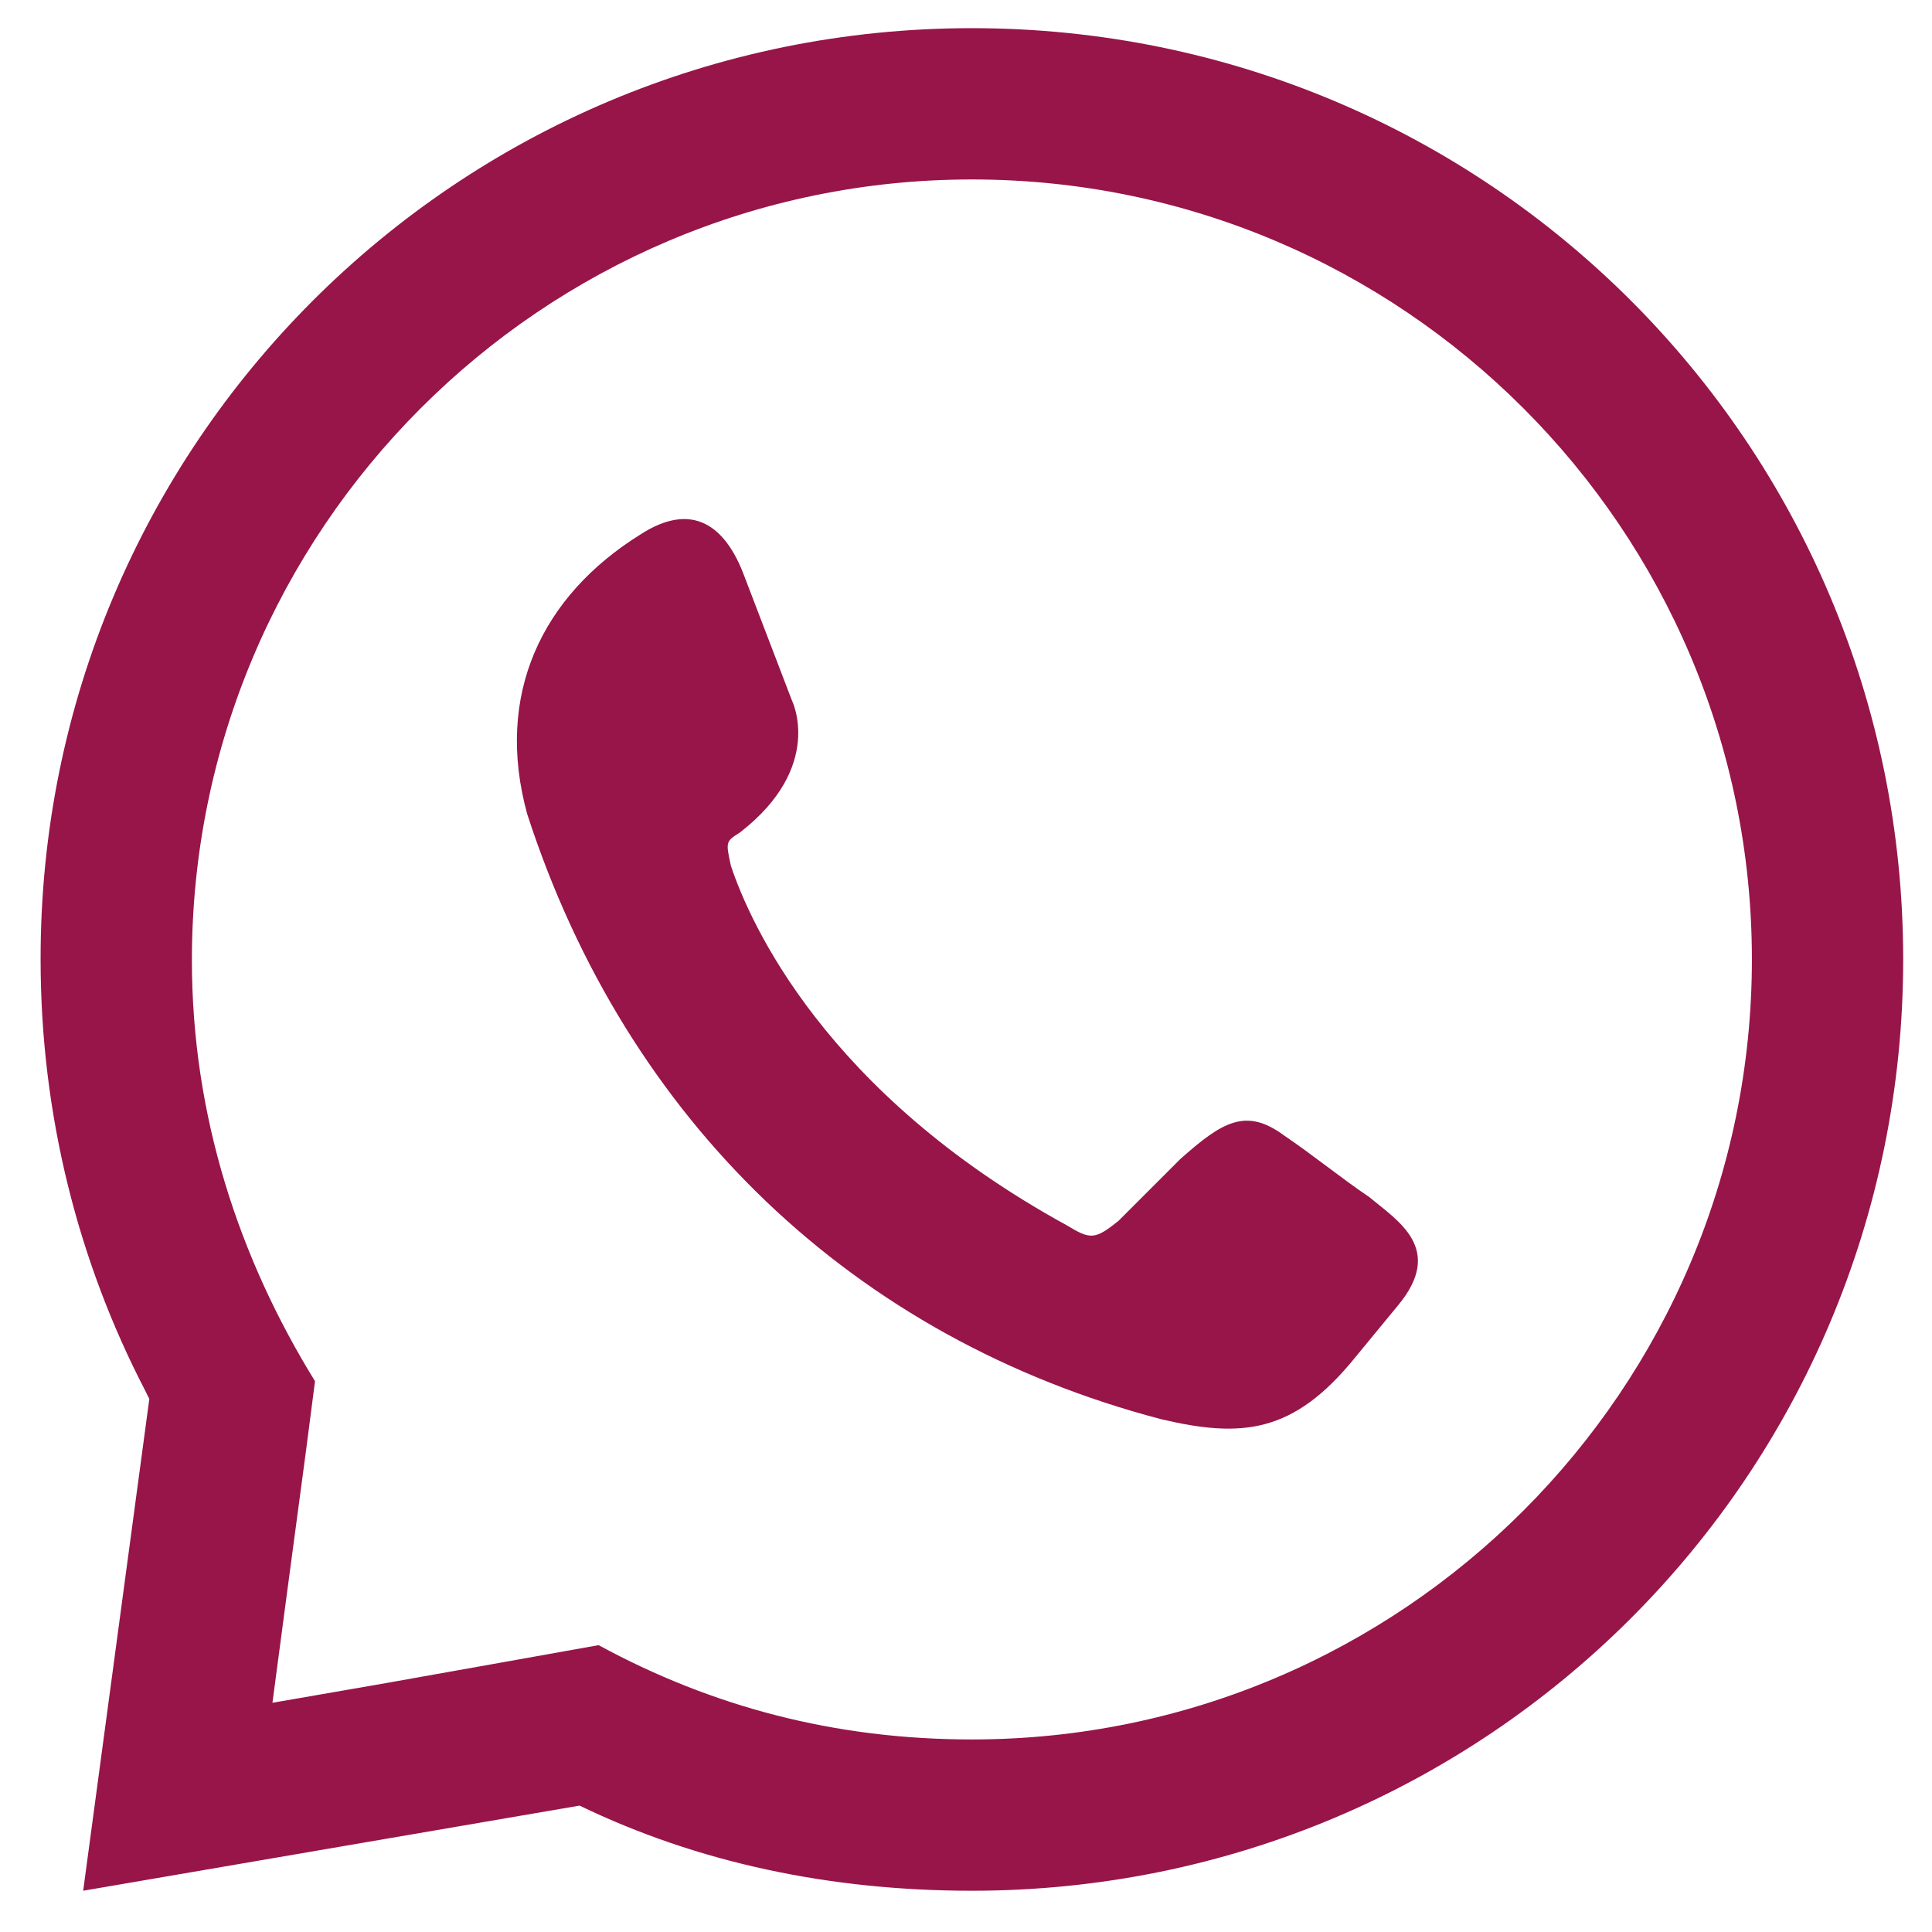
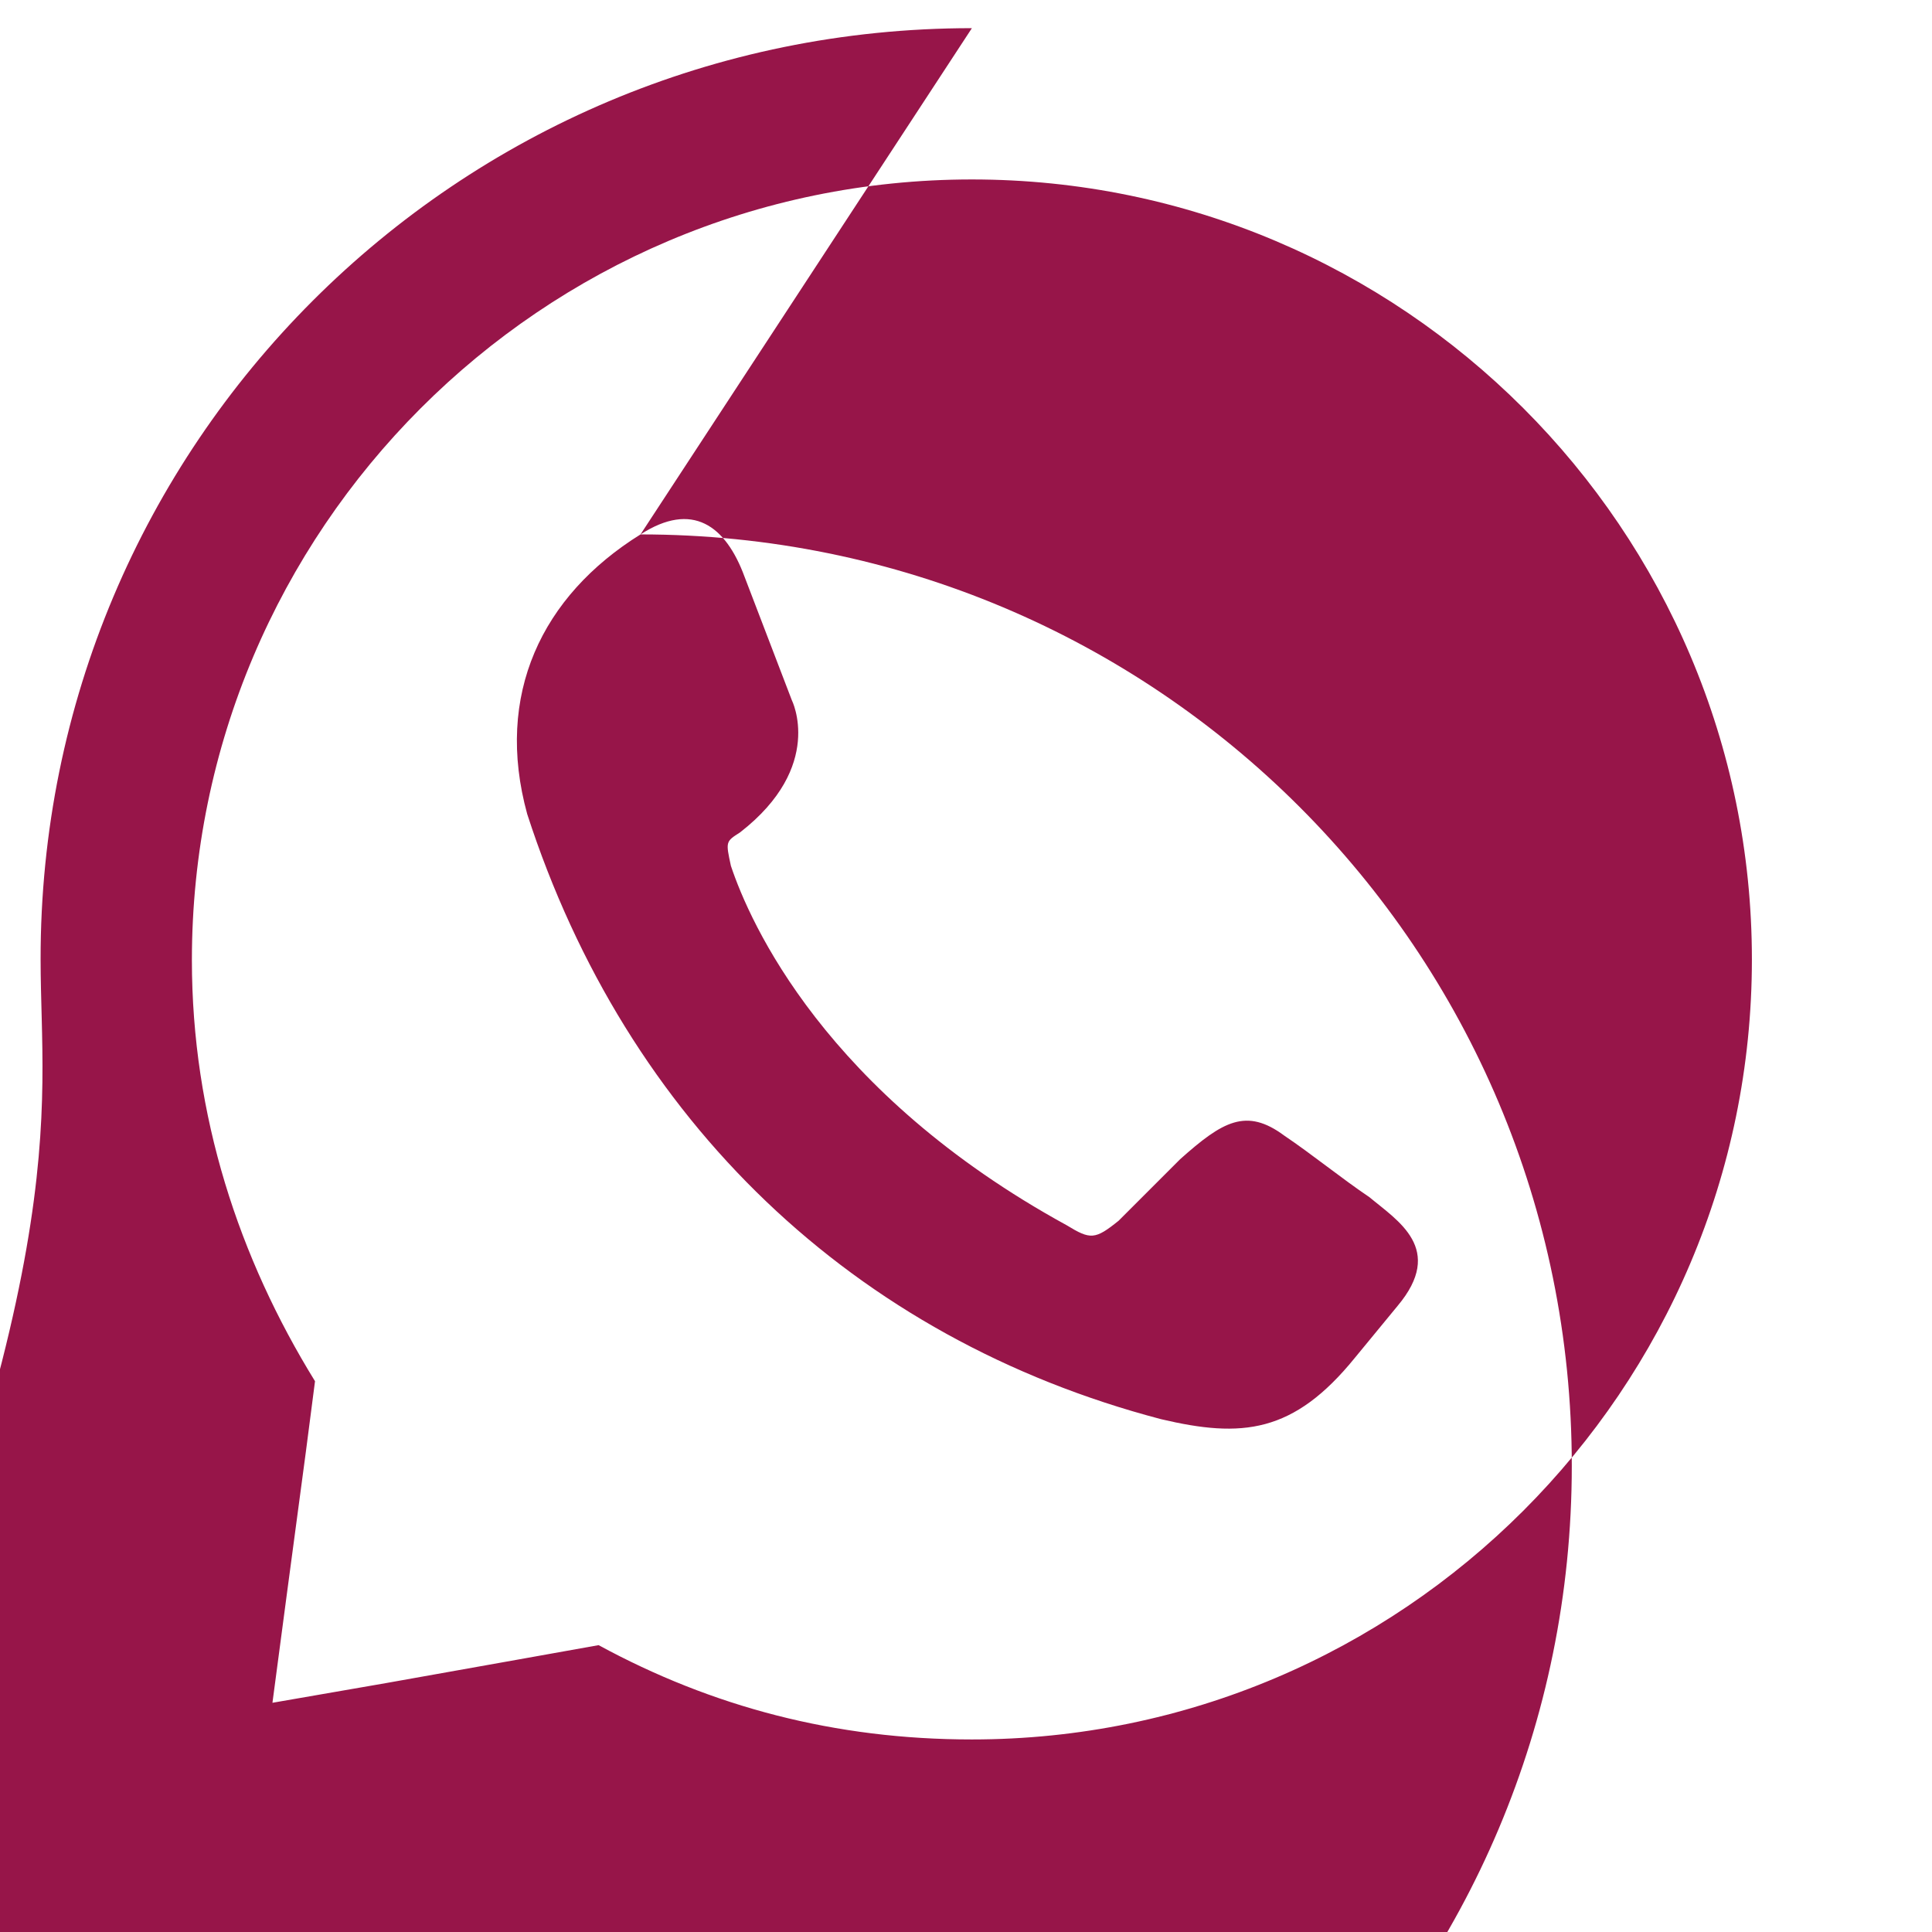
<svg xmlns="http://www.w3.org/2000/svg" version="1.1" id="Layer_1" x="0px" y="0px" viewBox="0 0 295 295" style="enable-background:new 0 0 295 295;" xml:space="preserve">
  <style type="text/css">
	.st0{fill-rule:evenodd;clip-rule:evenodd;fill:#971549;}
</style>
-   <path id="XMLID_7_" class="st0" d="M97.8,81.6c7.9-5.1,13-1.4,15.9,6.5l7.2,18.8c0,0,5.1,10.1-7.9,20.2c-2.2,1.4-2.2,1.4-1.4,5.1  c2.9,8.7,14.4,34.7,51.3,54.9c3.6,2.2,4.3,2.2,7.9-0.7c2.9-2.9,6.5-6.5,9.4-9.4c6.5-5.8,10.1-7.9,15.9-3.6c4.3,2.9,8.7,6.5,13,9.4  c4.3,3.6,11.6,7.9,4.3,16.6l-6.5,7.9c-9.4,11.6-17.3,12.3-29.6,9.4c-46.9-12.3-81.6-45.5-96.8-92.4C75.5,106.1,82.7,91,97.8,81.6  L97.8,81.6z M148.4,4.3c78.7,0,142.2,63.5,142.2,142.2s-63.5,142.2-142.2,142.2c-21.7,0-41.9-4.3-59.9-13l-75.8,13l10.1-75.1  l-0.7-1.4C12,192.7,6.2,170.3,6.2,146.5C6.1,67.9,69.7,4.3,148.4,4.3L148.4,4.3z M58.9,257l20.2-3.6l12.3-2.2  c17.3,9.4,36.1,14.4,57,14.4c65.7,0,119.1-53.4,119.1-119.1S214.1,27.4,148.4,27.4S29.3,80.9,29.3,146.6c0,23.8,7.2,45.5,18.8,64.3  l-1.4,10.8l-2.9,21.7L41.6,260L58.9,257z" />
+   <path id="XMLID_7_" class="st0" d="M97.8,81.6c7.9-5.1,13-1.4,15.9,6.5l7.2,18.8c0,0,5.1,10.1-7.9,20.2c-2.2,1.4-2.2,1.4-1.4,5.1  c2.9,8.7,14.4,34.7,51.3,54.9c3.6,2.2,4.3,2.2,7.9-0.7c2.9-2.9,6.5-6.5,9.4-9.4c6.5-5.8,10.1-7.9,15.9-3.6c4.3,2.9,8.7,6.5,13,9.4  c4.3,3.6,11.6,7.9,4.3,16.6l-6.5,7.9c-9.4,11.6-17.3,12.3-29.6,9.4c-46.9-12.3-81.6-45.5-96.8-92.4C75.5,106.1,82.7,91,97.8,81.6  L97.8,81.6z c78.7,0,142.2,63.5,142.2,142.2s-63.5,142.2-142.2,142.2c-21.7,0-41.9-4.3-59.9-13l-75.8,13l10.1-75.1  l-0.7-1.4C12,192.7,6.2,170.3,6.2,146.5C6.1,67.9,69.7,4.3,148.4,4.3L148.4,4.3z M58.9,257l20.2-3.6l12.3-2.2  c17.3,9.4,36.1,14.4,57,14.4c65.7,0,119.1-53.4,119.1-119.1S214.1,27.4,148.4,27.4S29.3,80.9,29.3,146.6c0,23.8,7.2,45.5,18.8,64.3  l-1.4,10.8l-2.9,21.7L41.6,260L58.9,257z" />
</svg>